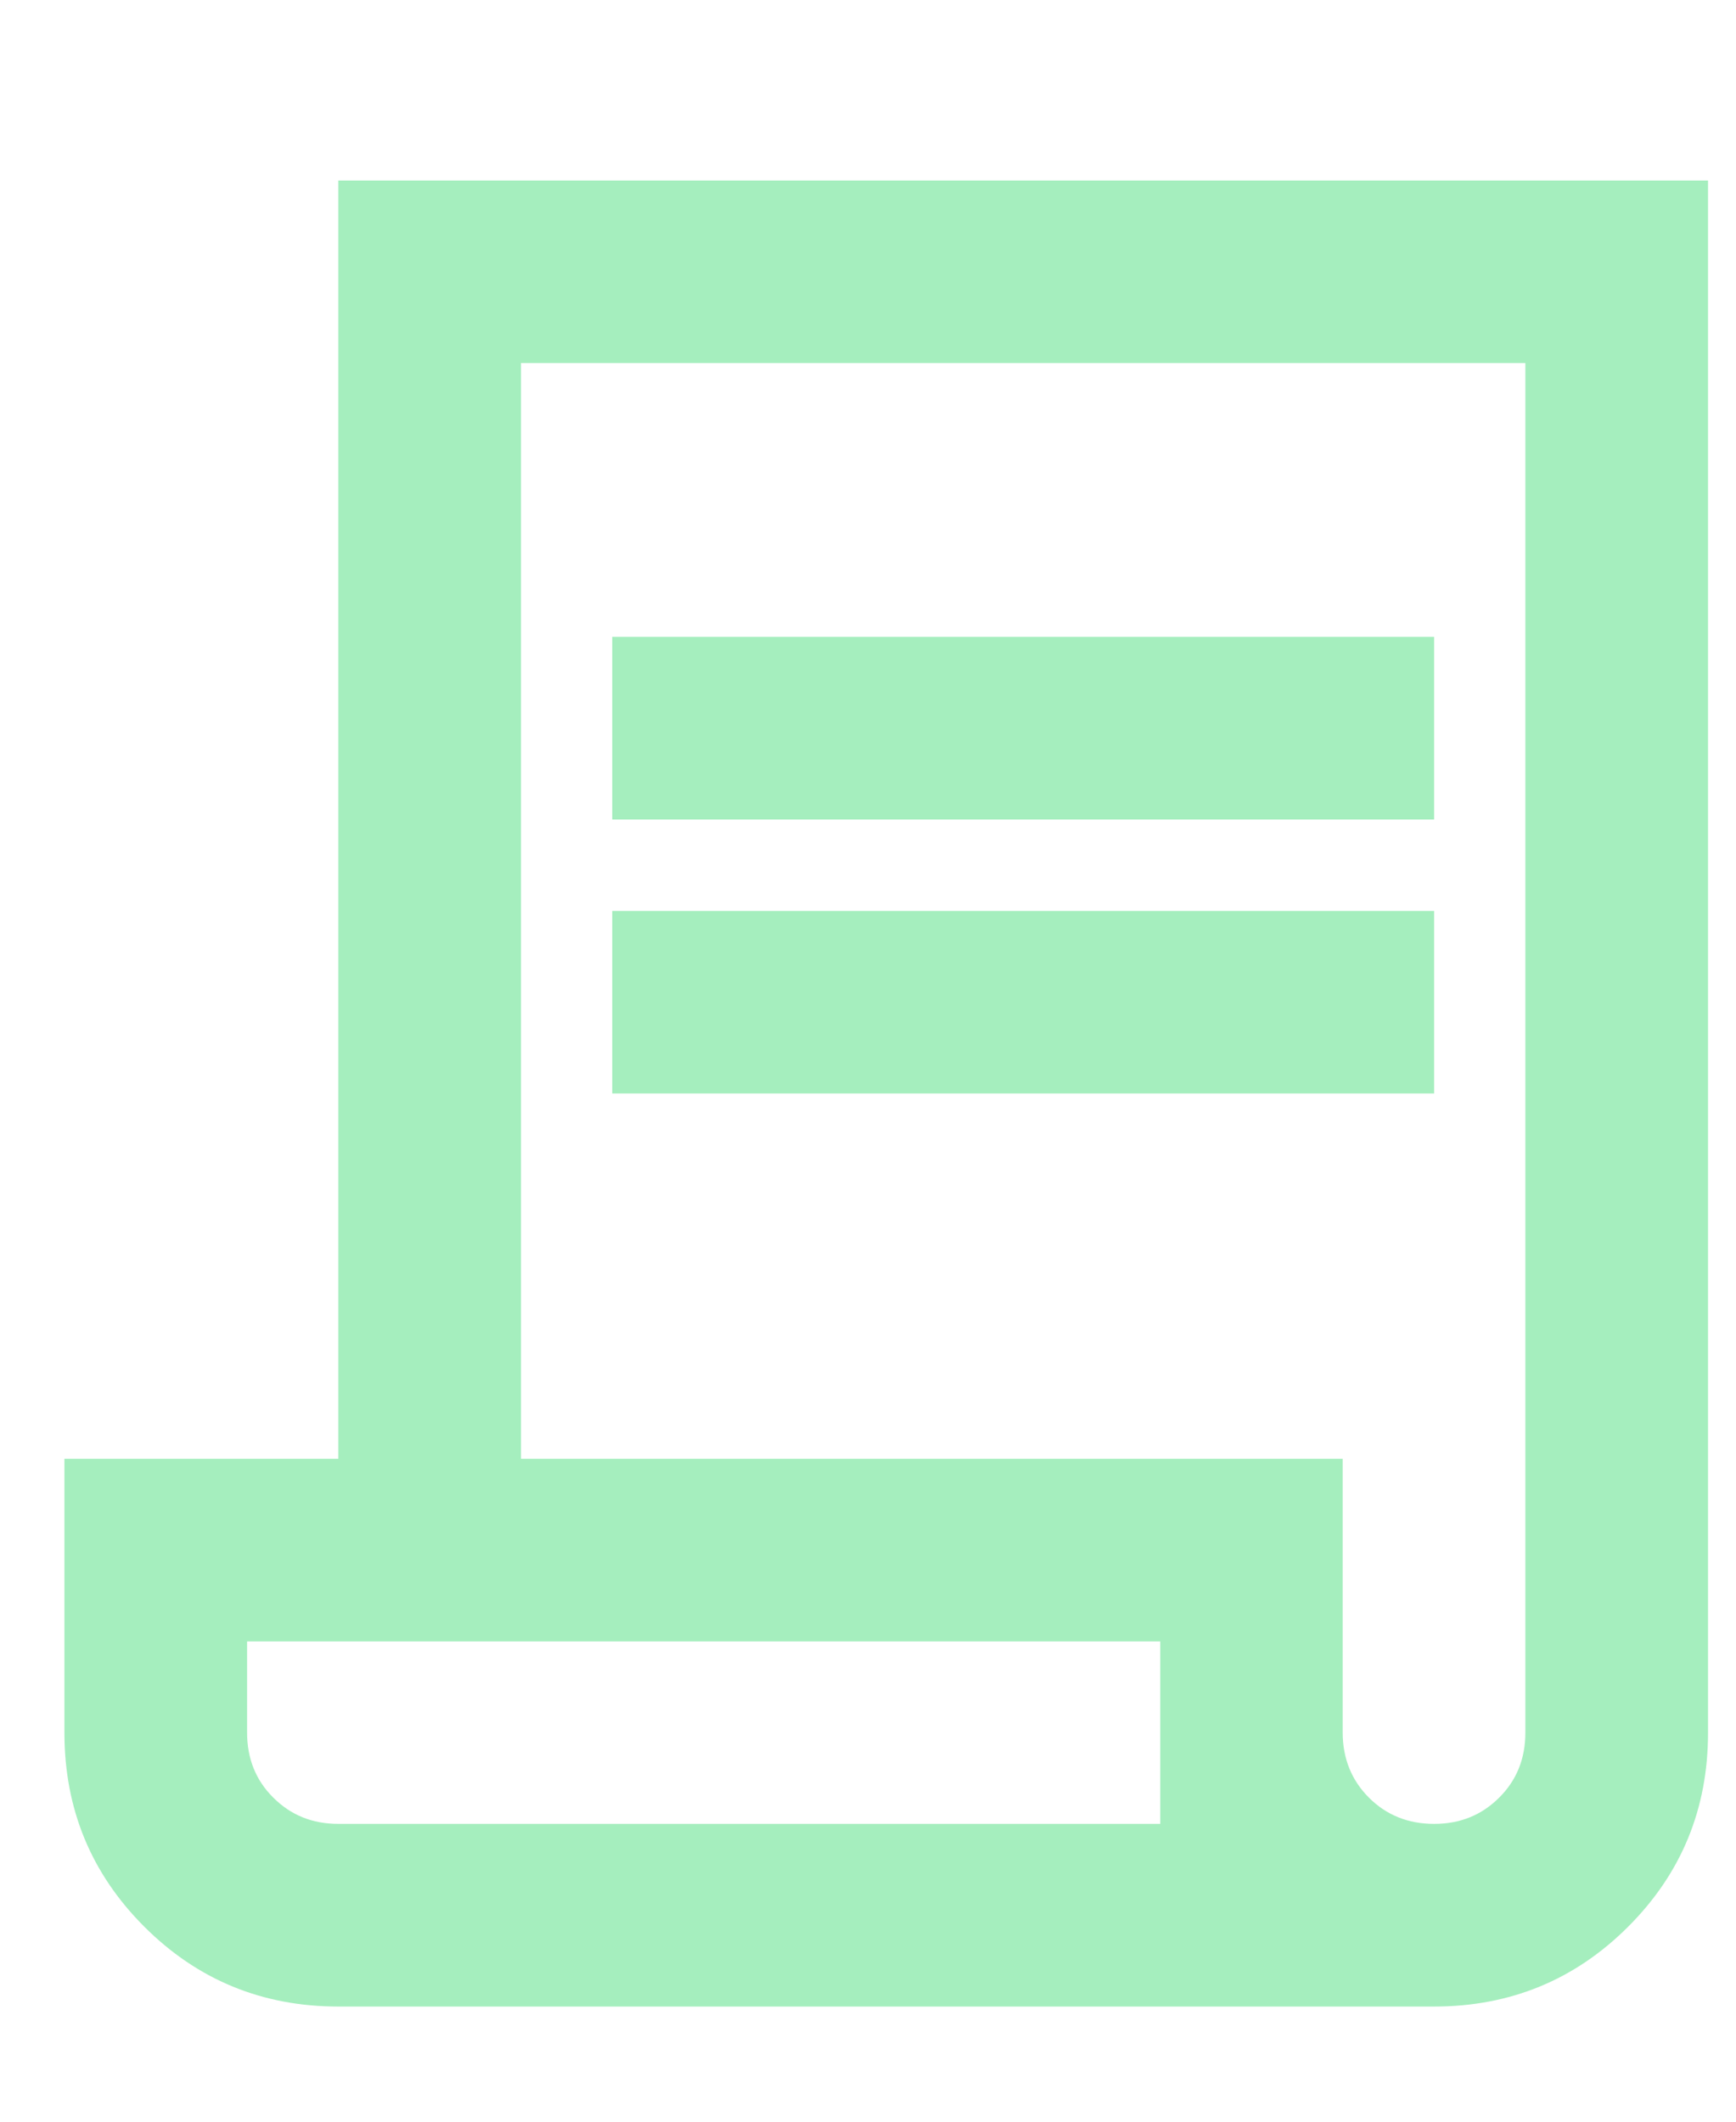
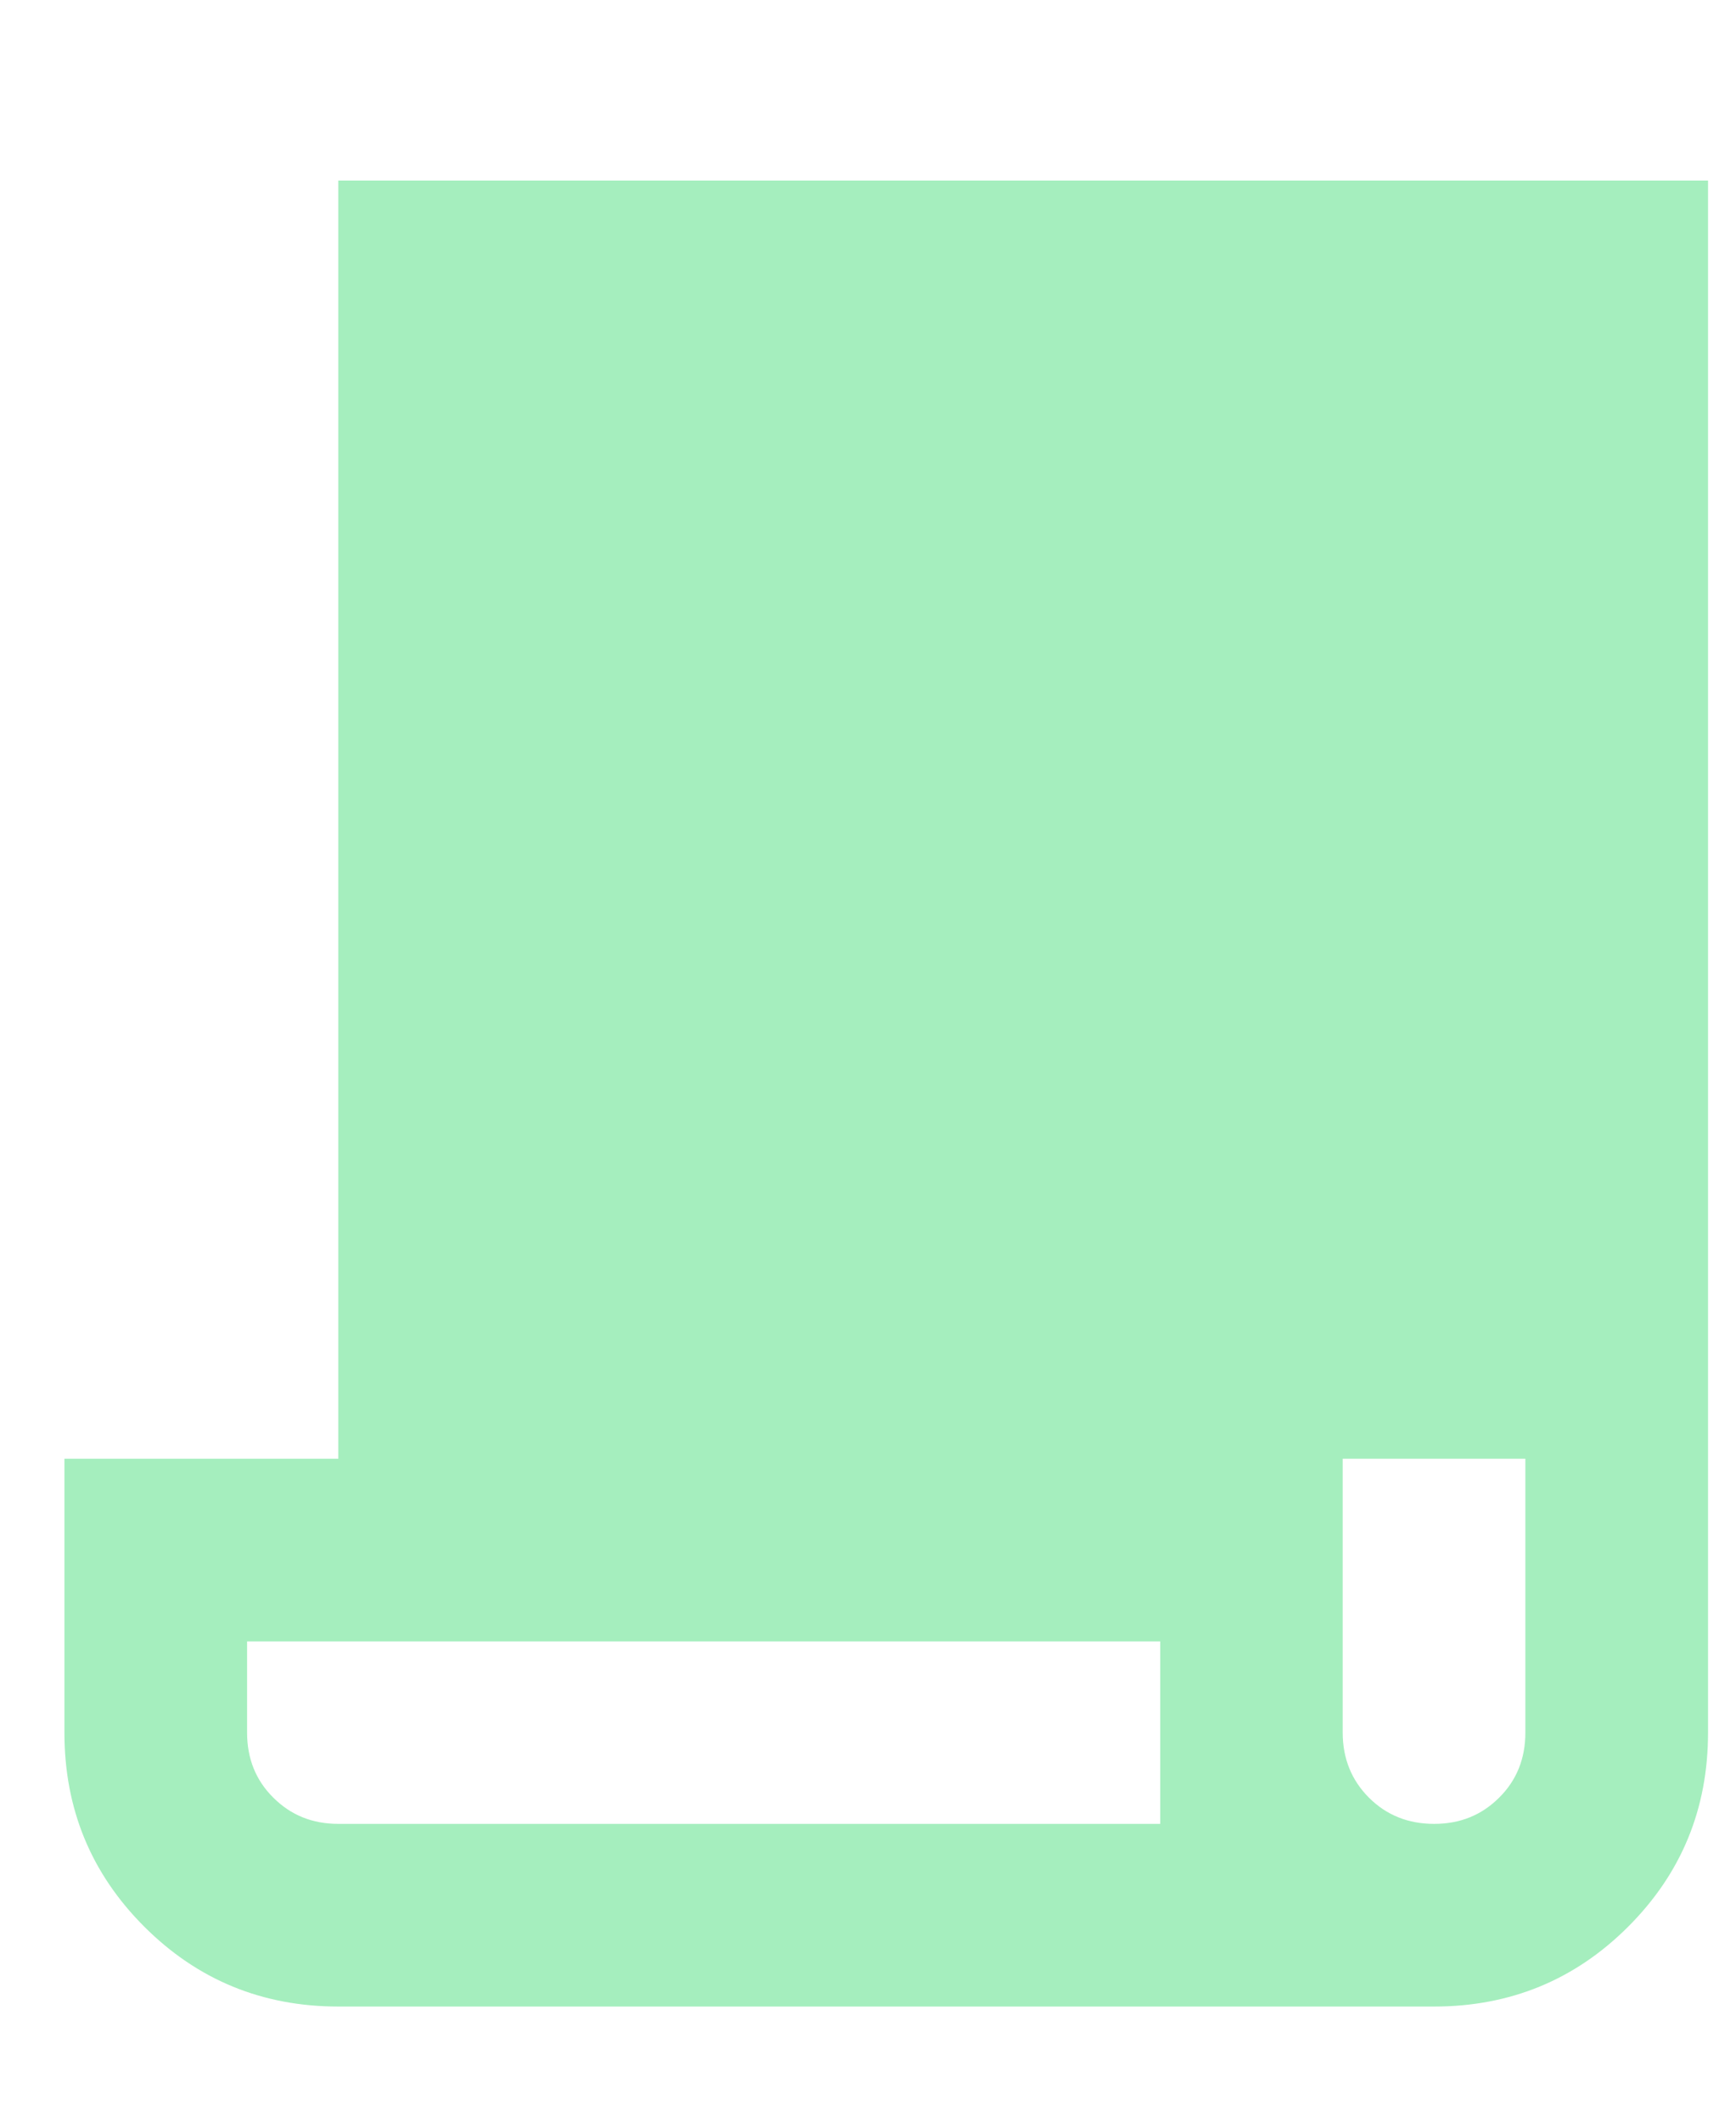
<svg xmlns="http://www.w3.org/2000/svg" width="9" height="11" viewBox="0 0 9 11" fill="none">
-   <path d="M1.754 10.403C1.36 10.403 1.024 10.265 0.748 9.989C0.472 9.713 0.334 9.378 0.334 8.983V7.563H1.754V0.936H8.855V8.983C8.855 9.378 8.717 9.713 8.441 9.989C8.165 10.265 7.829 10.403 7.435 10.403H1.754ZM7.435 9.456C7.569 9.456 7.681 9.411 7.772 9.32C7.863 9.23 7.908 9.117 7.908 8.983V1.882H2.701V7.563H6.961V8.983C6.961 9.117 7.007 9.23 7.097 9.32C7.188 9.411 7.301 9.456 7.435 9.456ZM3.174 4.249V3.302H7.435V4.249H3.174ZM3.174 5.669V4.723H7.435V5.669H3.174ZM1.754 9.456H6.015V8.51H1.281V8.983C1.281 9.117 1.326 9.23 1.417 9.32C1.508 9.411 1.62 9.456 1.754 9.456ZM1.754 9.456H1.281H6.015H1.754Z" fill="#A5EEBE" />
+   <path d="M1.754 10.403C1.36 10.403 1.024 10.265 0.748 9.989C0.472 9.713 0.334 9.378 0.334 8.983V7.563H1.754V0.936H8.855V8.983C8.855 9.378 8.717 9.713 8.441 9.989C8.165 10.265 7.829 10.403 7.435 10.403H1.754ZM7.435 9.456C7.569 9.456 7.681 9.411 7.772 9.32C7.863 9.23 7.908 9.117 7.908 8.983V1.882V7.563H6.961V8.983C6.961 9.117 7.007 9.23 7.097 9.32C7.188 9.411 7.301 9.456 7.435 9.456ZM3.174 4.249V3.302H7.435V4.249H3.174ZM3.174 5.669V4.723H7.435V5.669H3.174ZM1.754 9.456H6.015V8.51H1.281V8.983C1.281 9.117 1.326 9.23 1.417 9.32C1.508 9.411 1.62 9.456 1.754 9.456ZM1.754 9.456H1.281H6.015H1.754Z" fill="#A5EEBE" />
</svg>